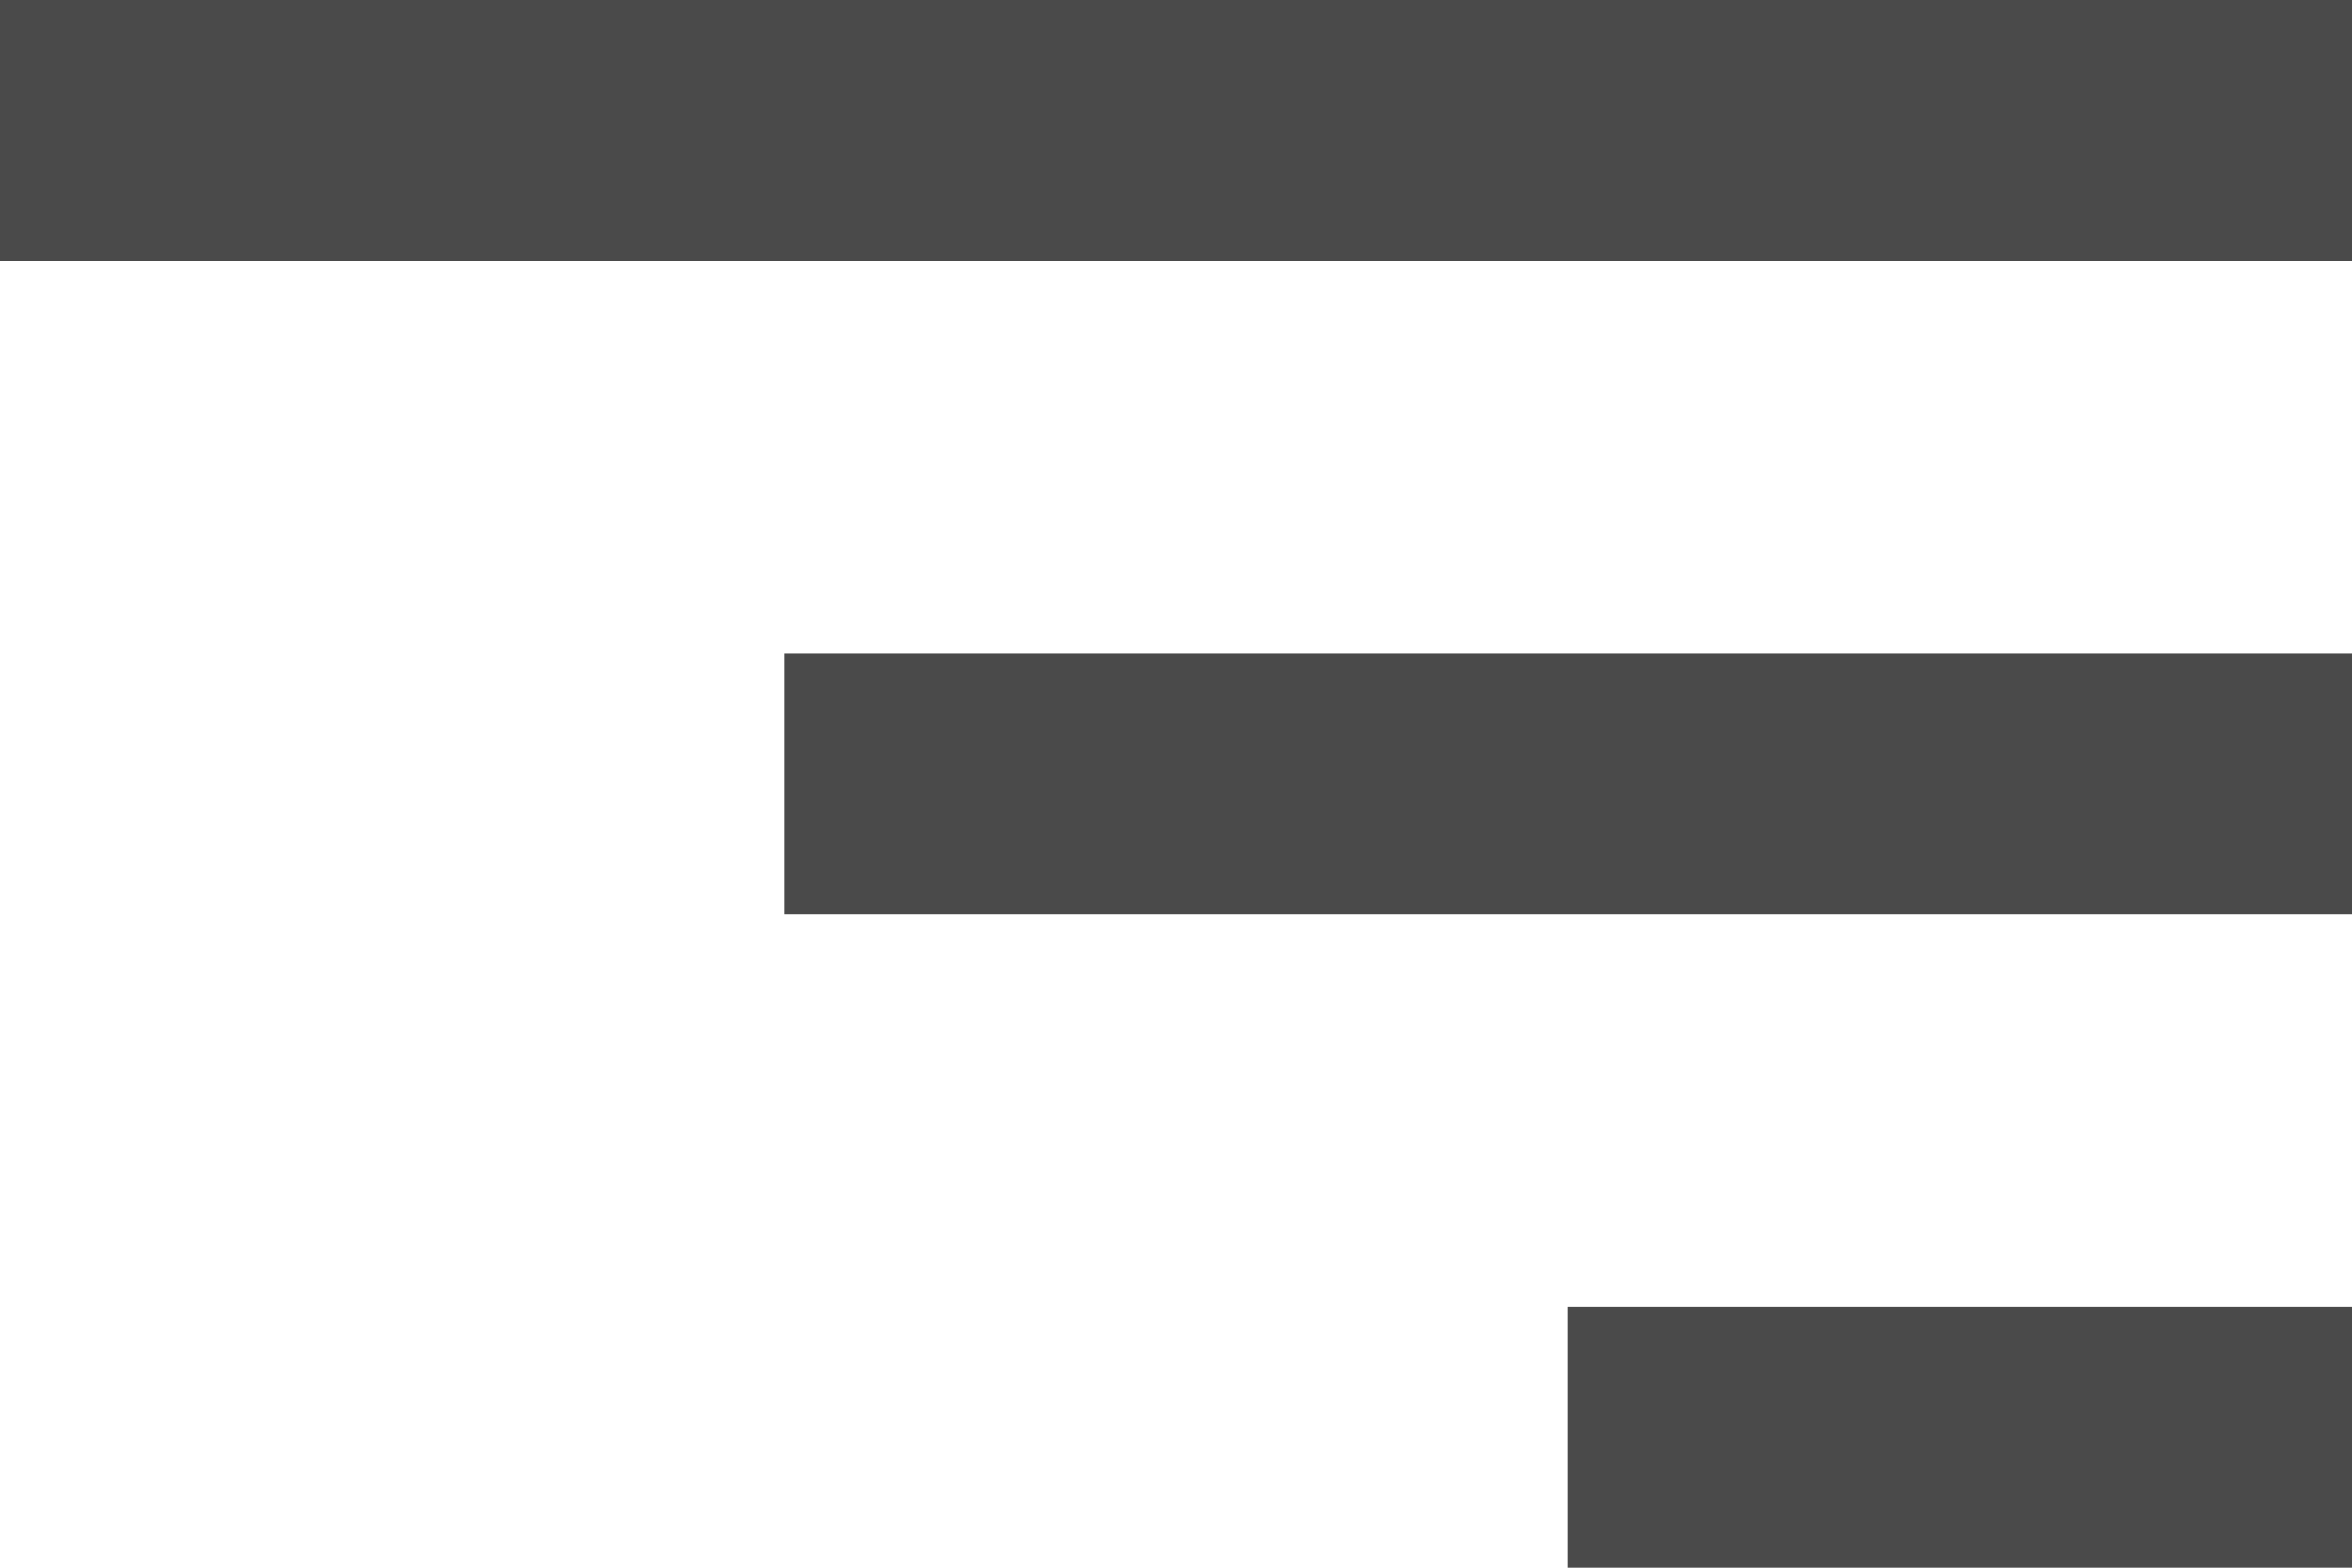
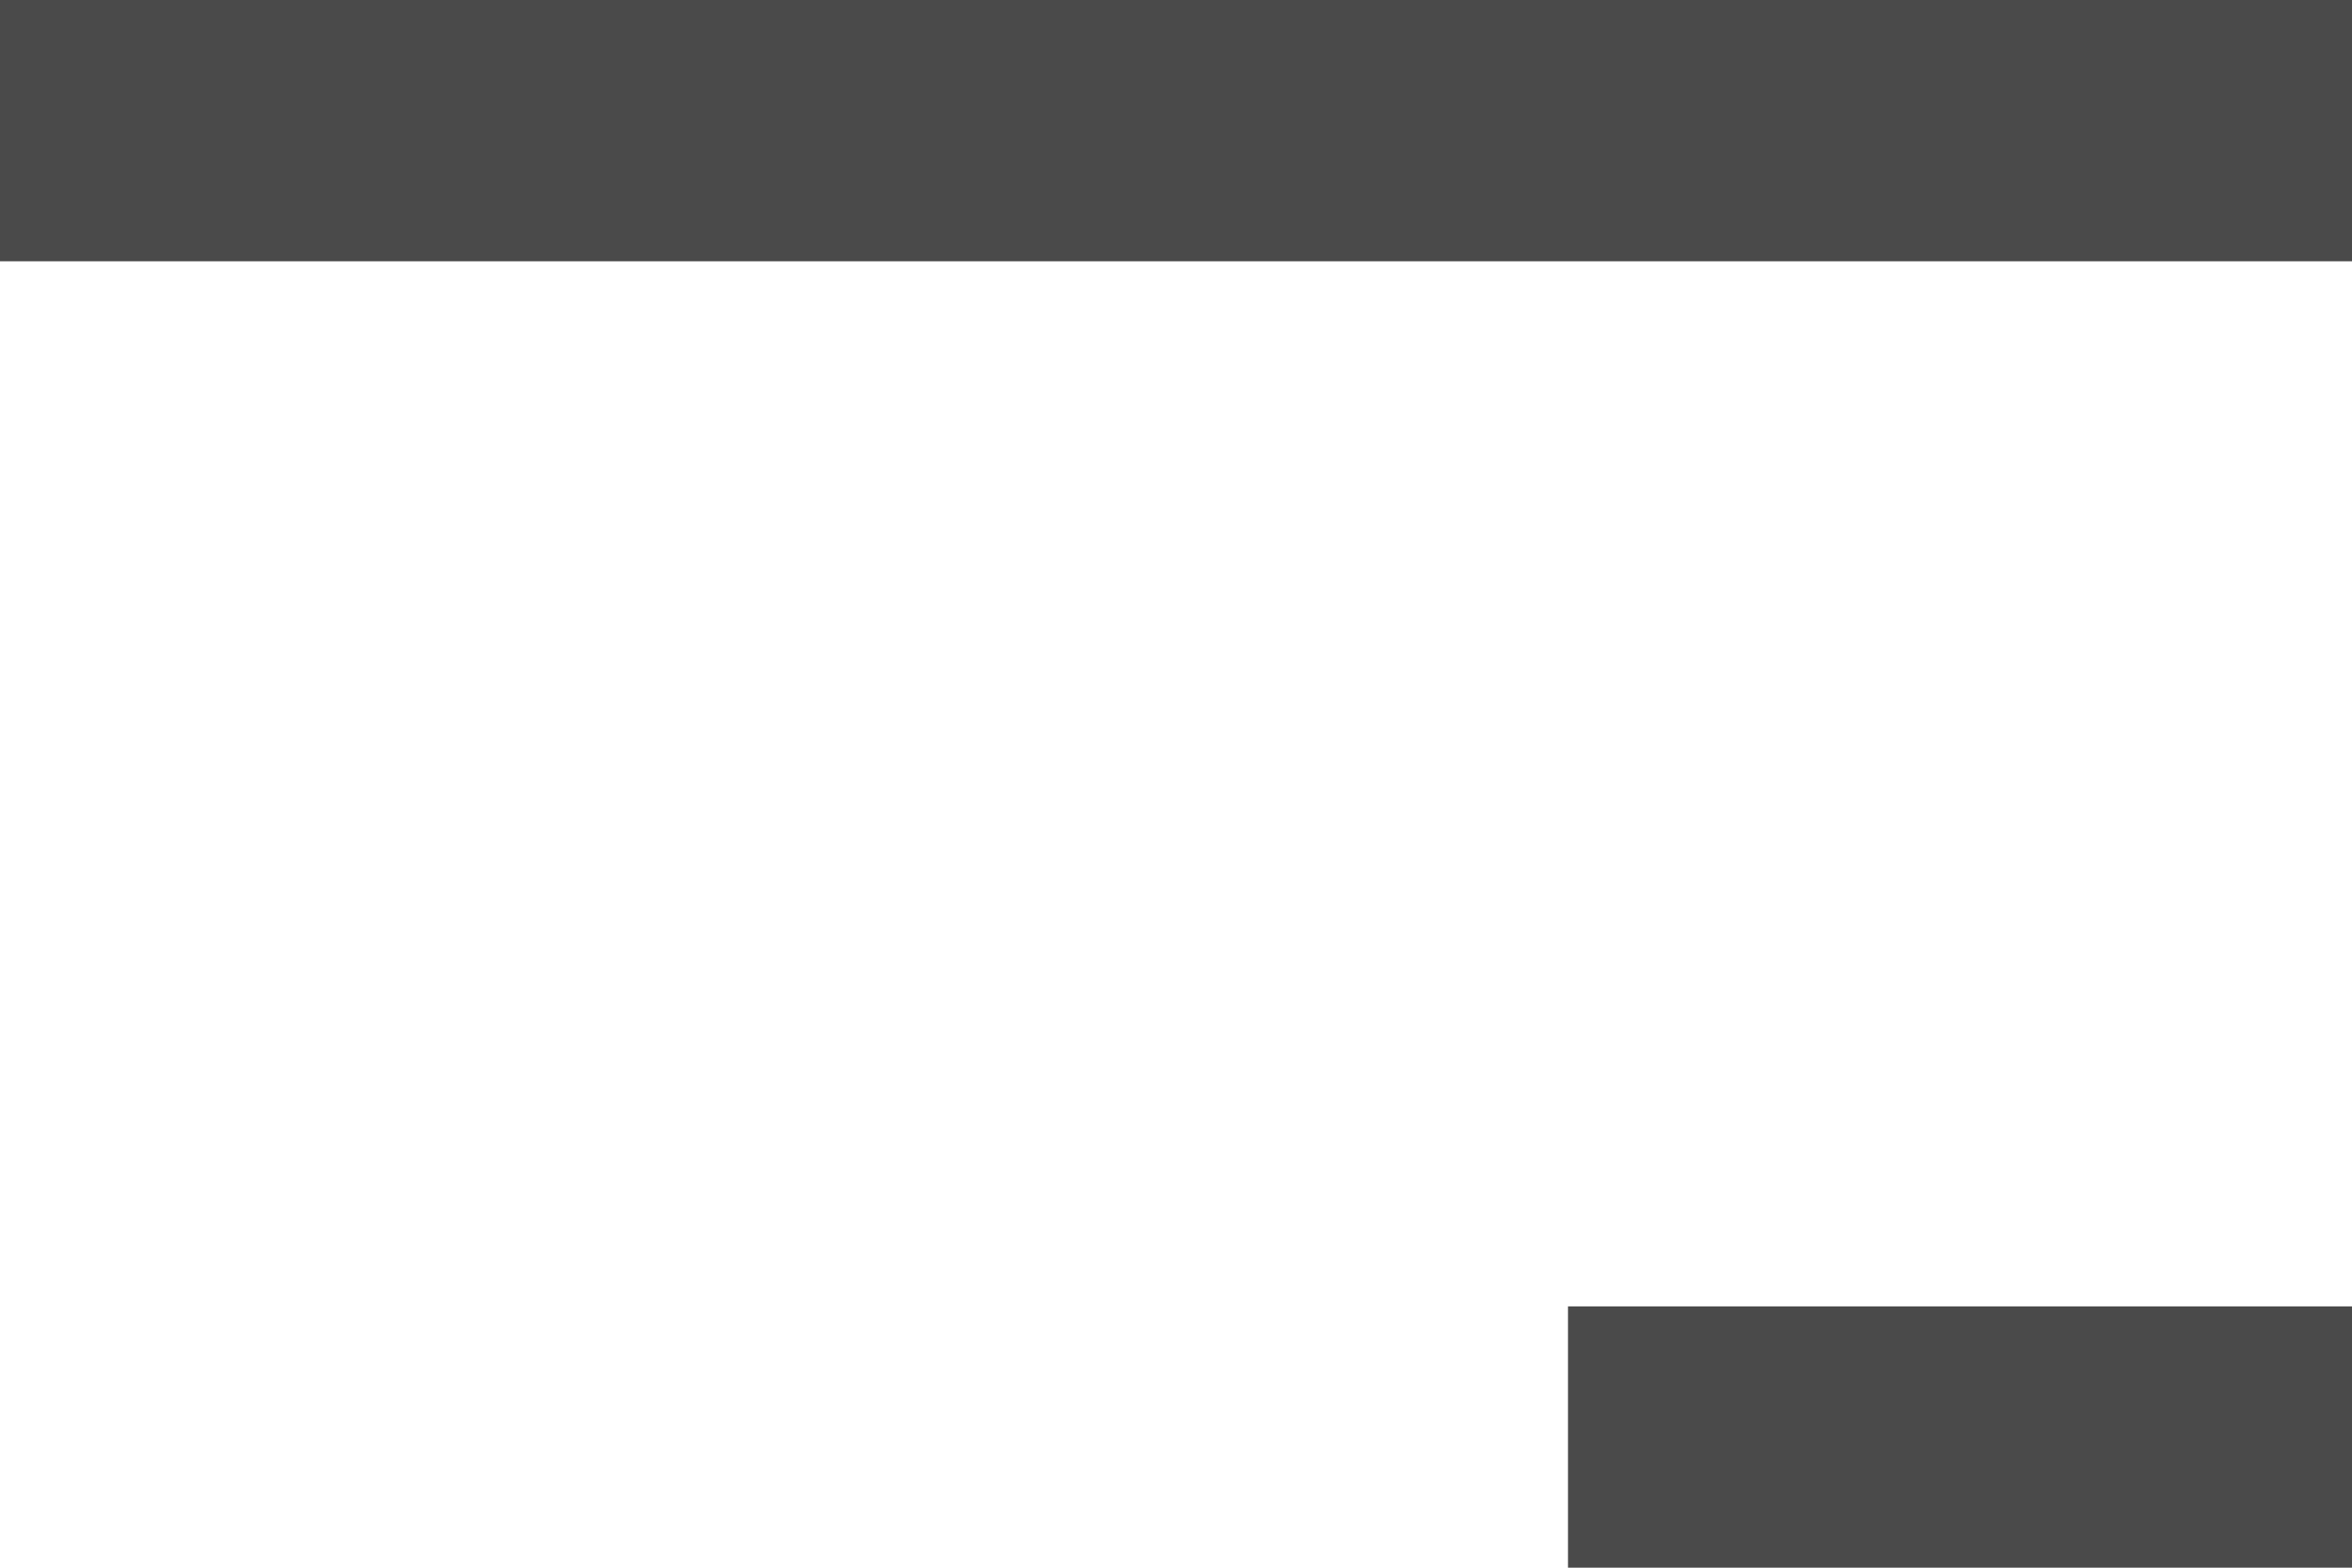
<svg xmlns="http://www.w3.org/2000/svg" id="sort" width="384" height="256" viewBox="0 0 384 256">
  <g id="Group_495" data-name="Group 495">
    <g id="Group_494" data-name="Group 494">
      <rect id="Rectangle_68" data-name="Rectangle 68" width="128" height="42.667" transform="translate(256 213.333)" fill="#4A4A4A" />
-       <rect id="Rectangle_69" data-name="Rectangle 69" width="256" height="42.667" transform="translate(128 106.667)" fill="#4A4A4A" />
      <rect id="Rectangle_70" data-name="Rectangle 70" width="384" height="42.667" fill="#4A4A4A" />
    </g>
  </g>
</svg>